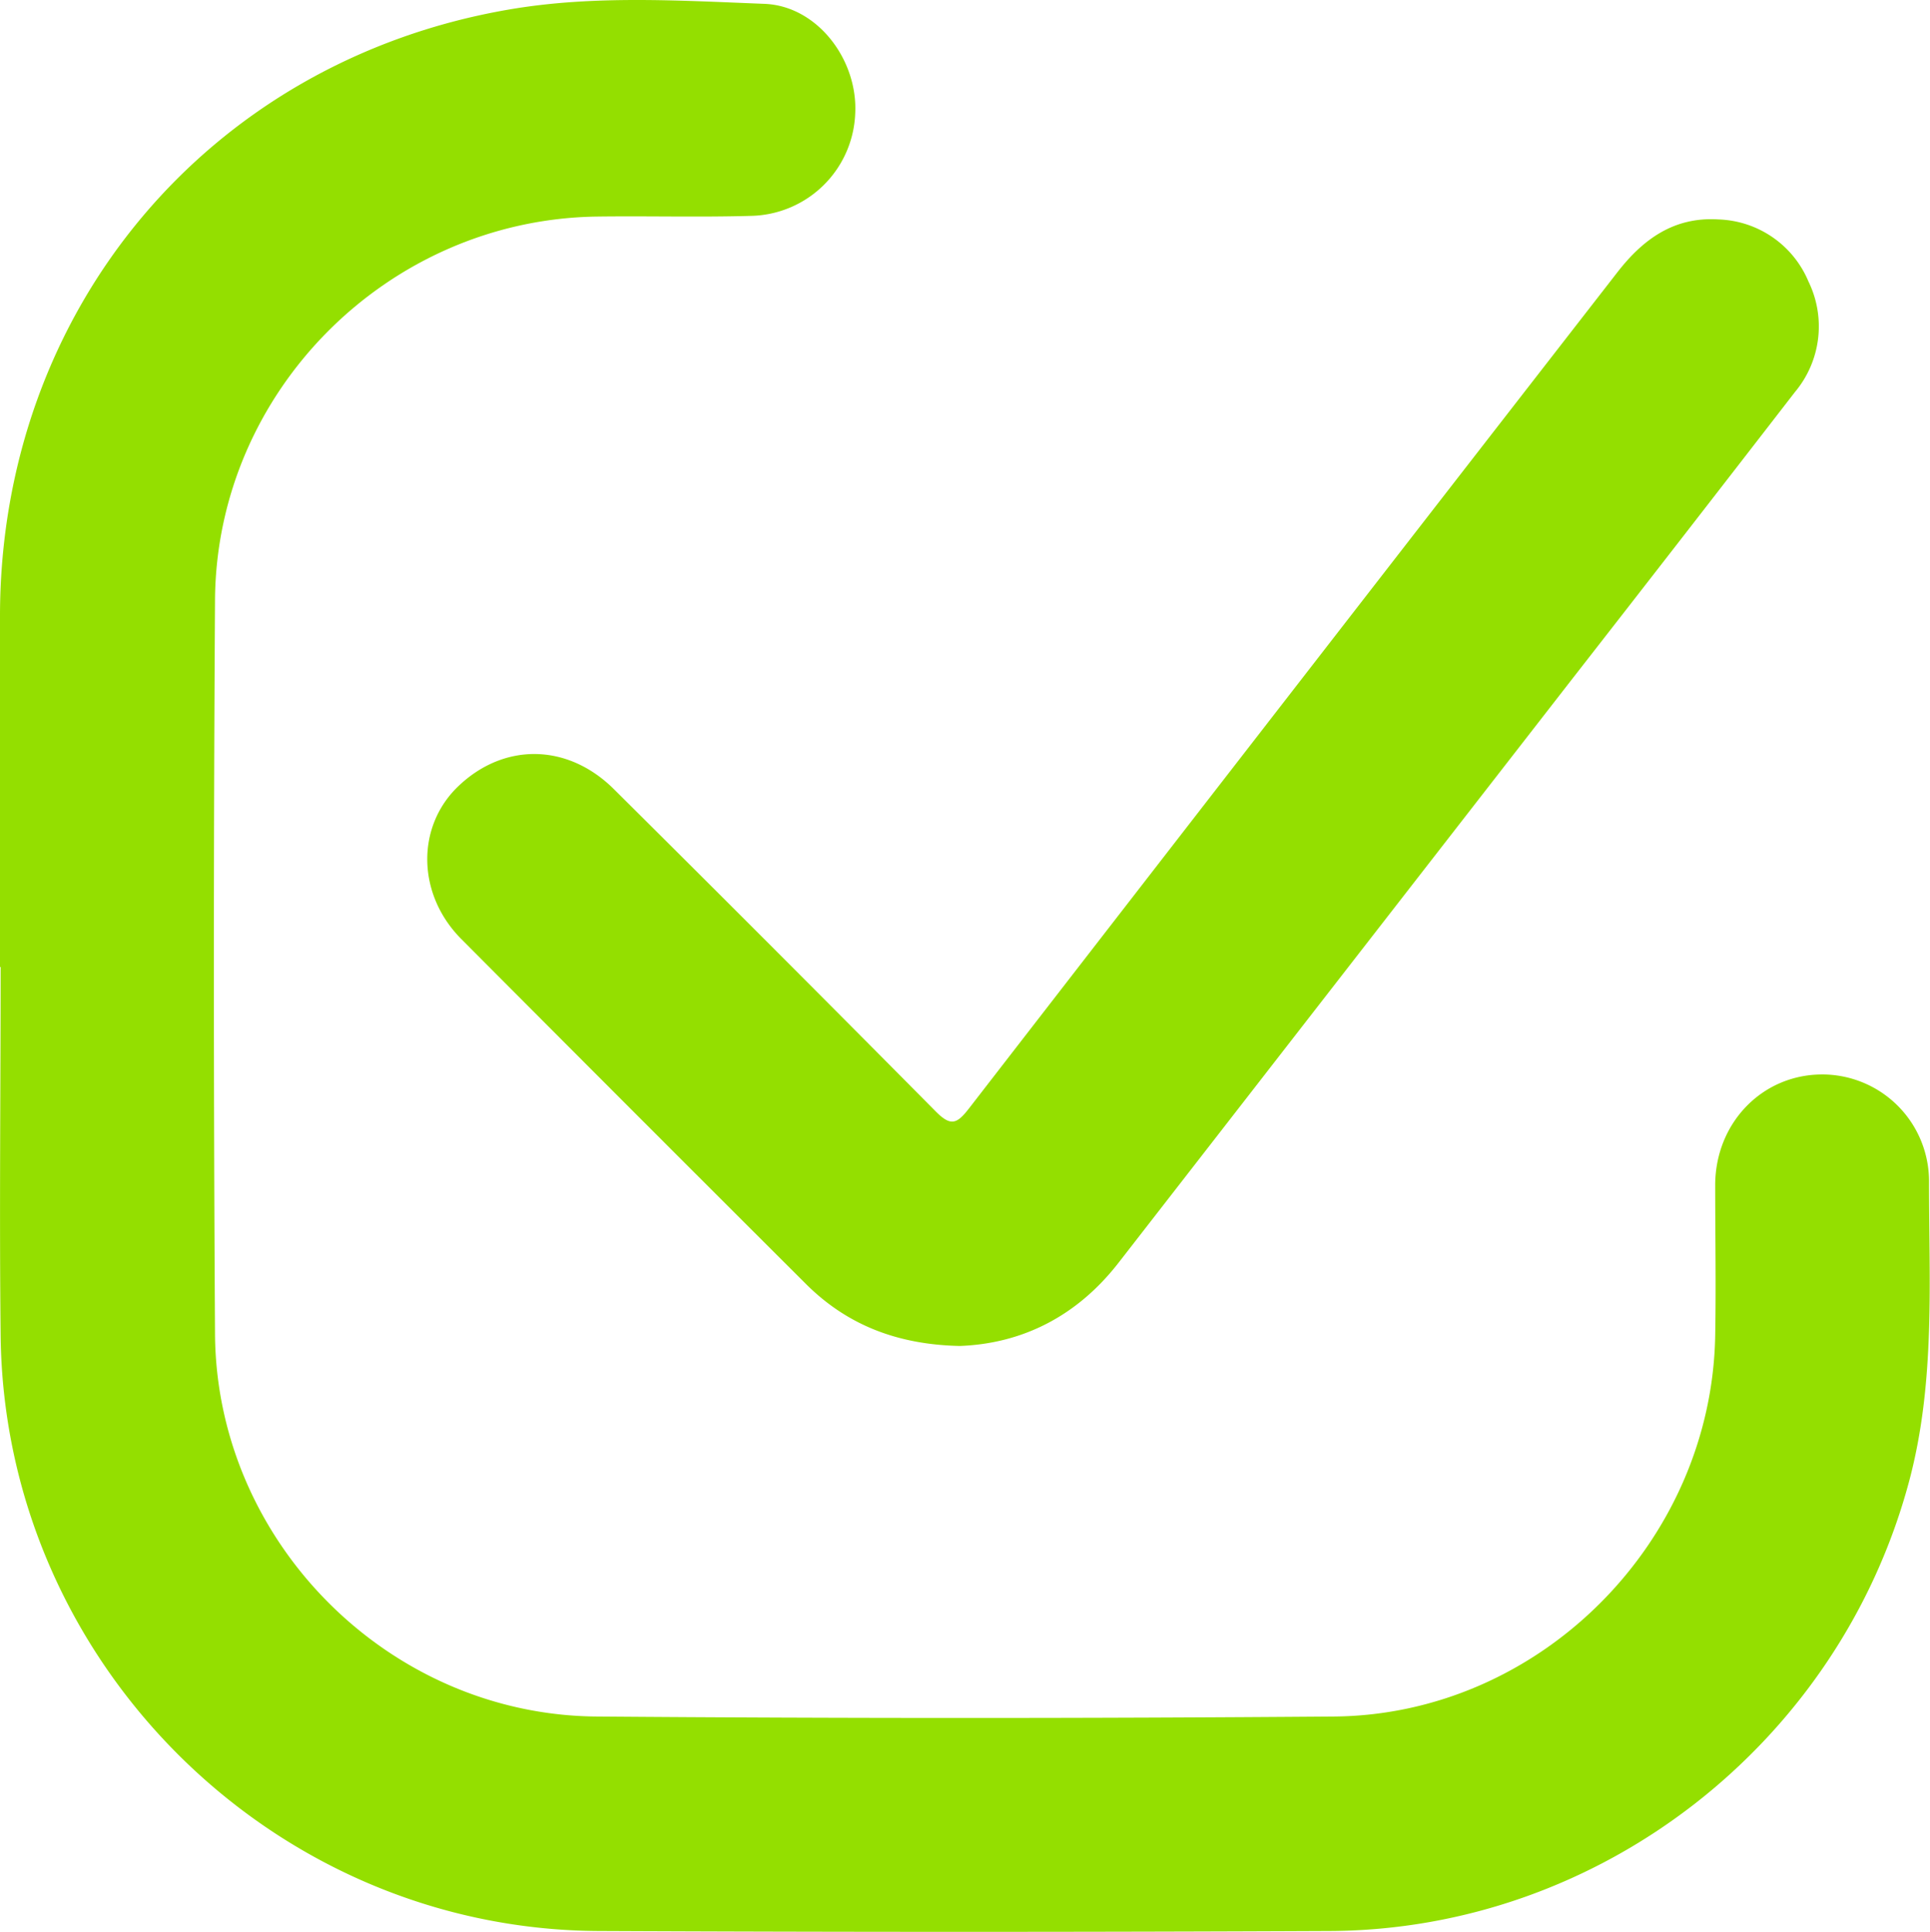
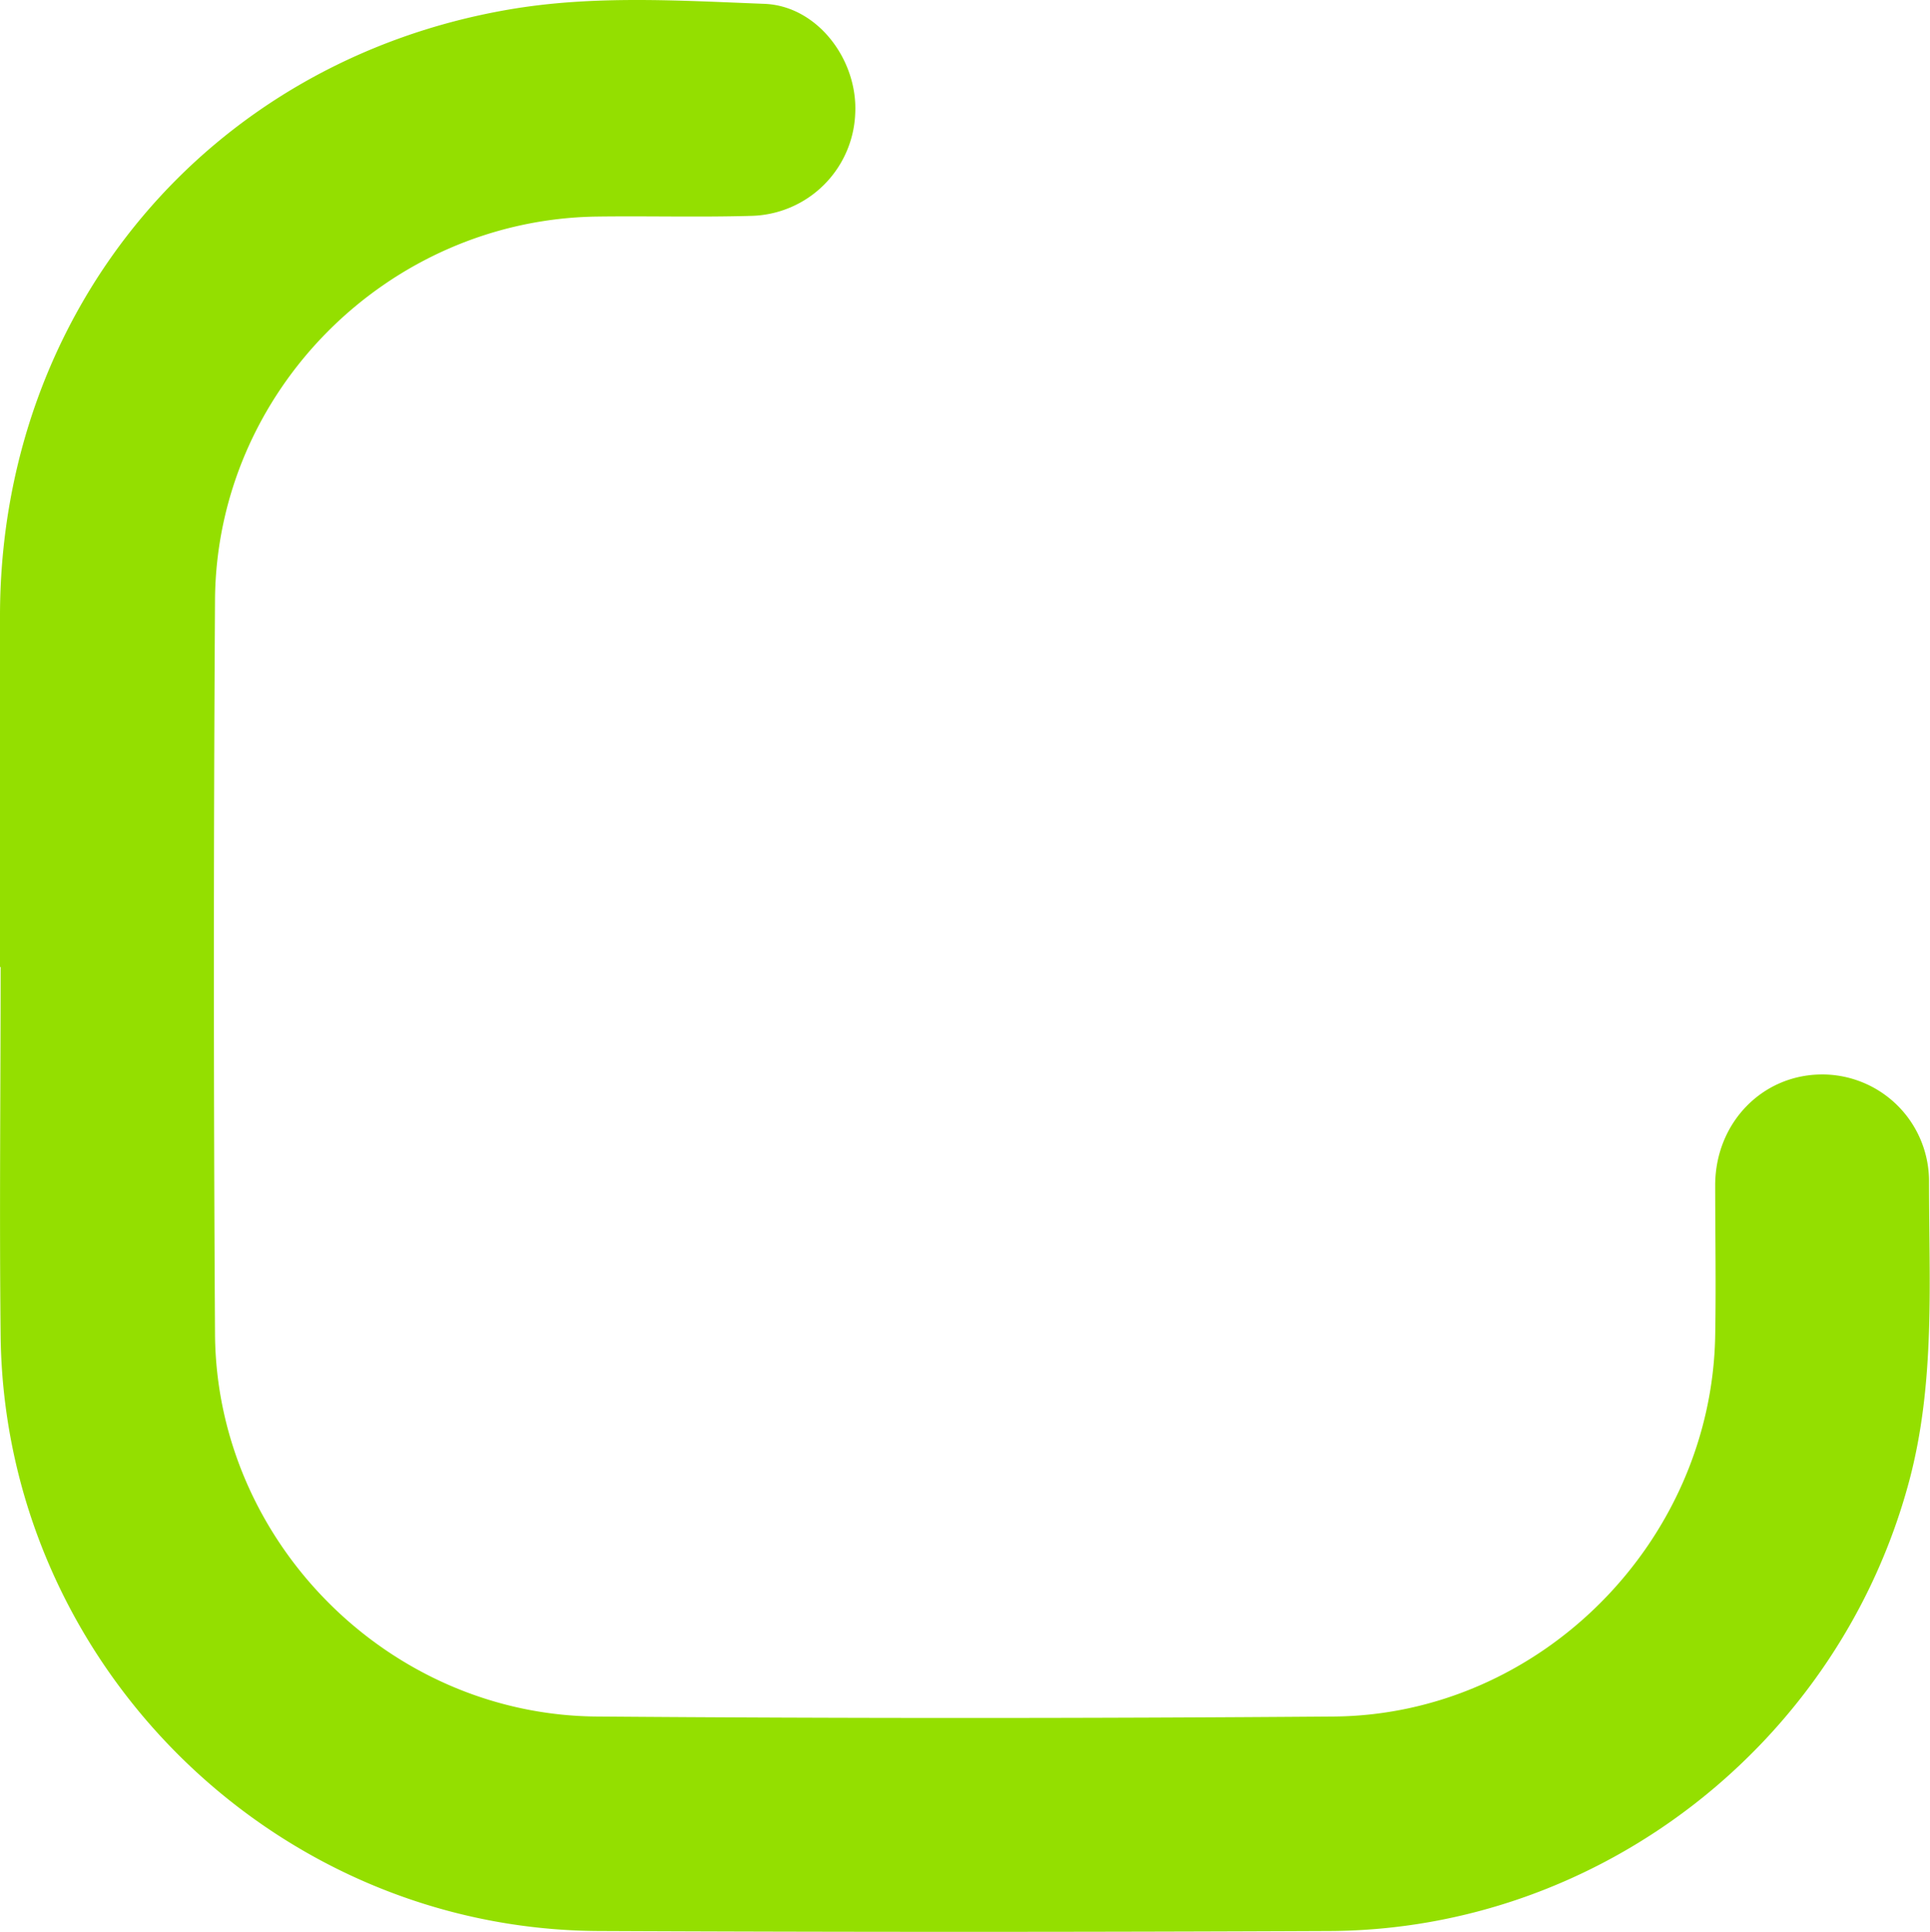
<svg xmlns="http://www.w3.org/2000/svg" viewBox="0 0 276.2 276.52">
  <defs>
    <style>.cls-1{fill:#94df00;}</style>
  </defs>
  <g id="Capa_2" data-name="Capa 2">
    <g id="Capa_1-2" data-name="Capa 1">
      <path class="cls-1" d="M0,138.41c0-16.83,0-33.66,0-50.5C.14,44.26,29.88,8.76,72.8,1.37,84.9-.72,97.2.08,109.39.55c7.58.29,13.38,8,13,15.67a15.25,15.25,0,0,1-15,14.68c-7.35.21-14.72,0-22.07.1C55.5,31.48,31,56,30.77,85.82q-.32,52.56,0,105.12c.19,29.74,24.88,54.53,54.63,54.75q52.74.41,105.48,0c29.53-.24,54.06-25,54.58-54.51.13-7.23,0-14.47,0-21.7.09-8.8,6.73-15.62,15.18-15.69a15.29,15.29,0,0,1,15.42,15.45c0,14.3.92,28.64-2.84,42.75-10,37.44-44.14,64.22-82.91,64.4q-52.37.24-104.73,0C38.94,276.11.6,237.84.09,191.16c-.19-17.58,0-35.16,0-52.75Z" />
-       <path class="cls-1" d="M137.35,192.65c-8.92-.19-16.08-3-21.92-8.78Q90.67,159.17,66,134.39c-6.33-6.38-6.44-16-.5-21.77,6.54-6.34,15.69-6.29,22.36.34q23.09,22.94,46,46.07c2.19,2.22,3.06,1.89,4.82-.39Q185,98.78,231.44,39c3.75-4.84,8.2-8,14.52-7.59a14.46,14.46,0,0,1,12.85,8.89,14.64,14.64,0,0,1-1.95,15.83q-16,20.7-32.09,41.34l-64.68,83.25C154.14,188.39,146.31,192.32,137.35,192.65Z" />
    </g>
  </g>
</svg>